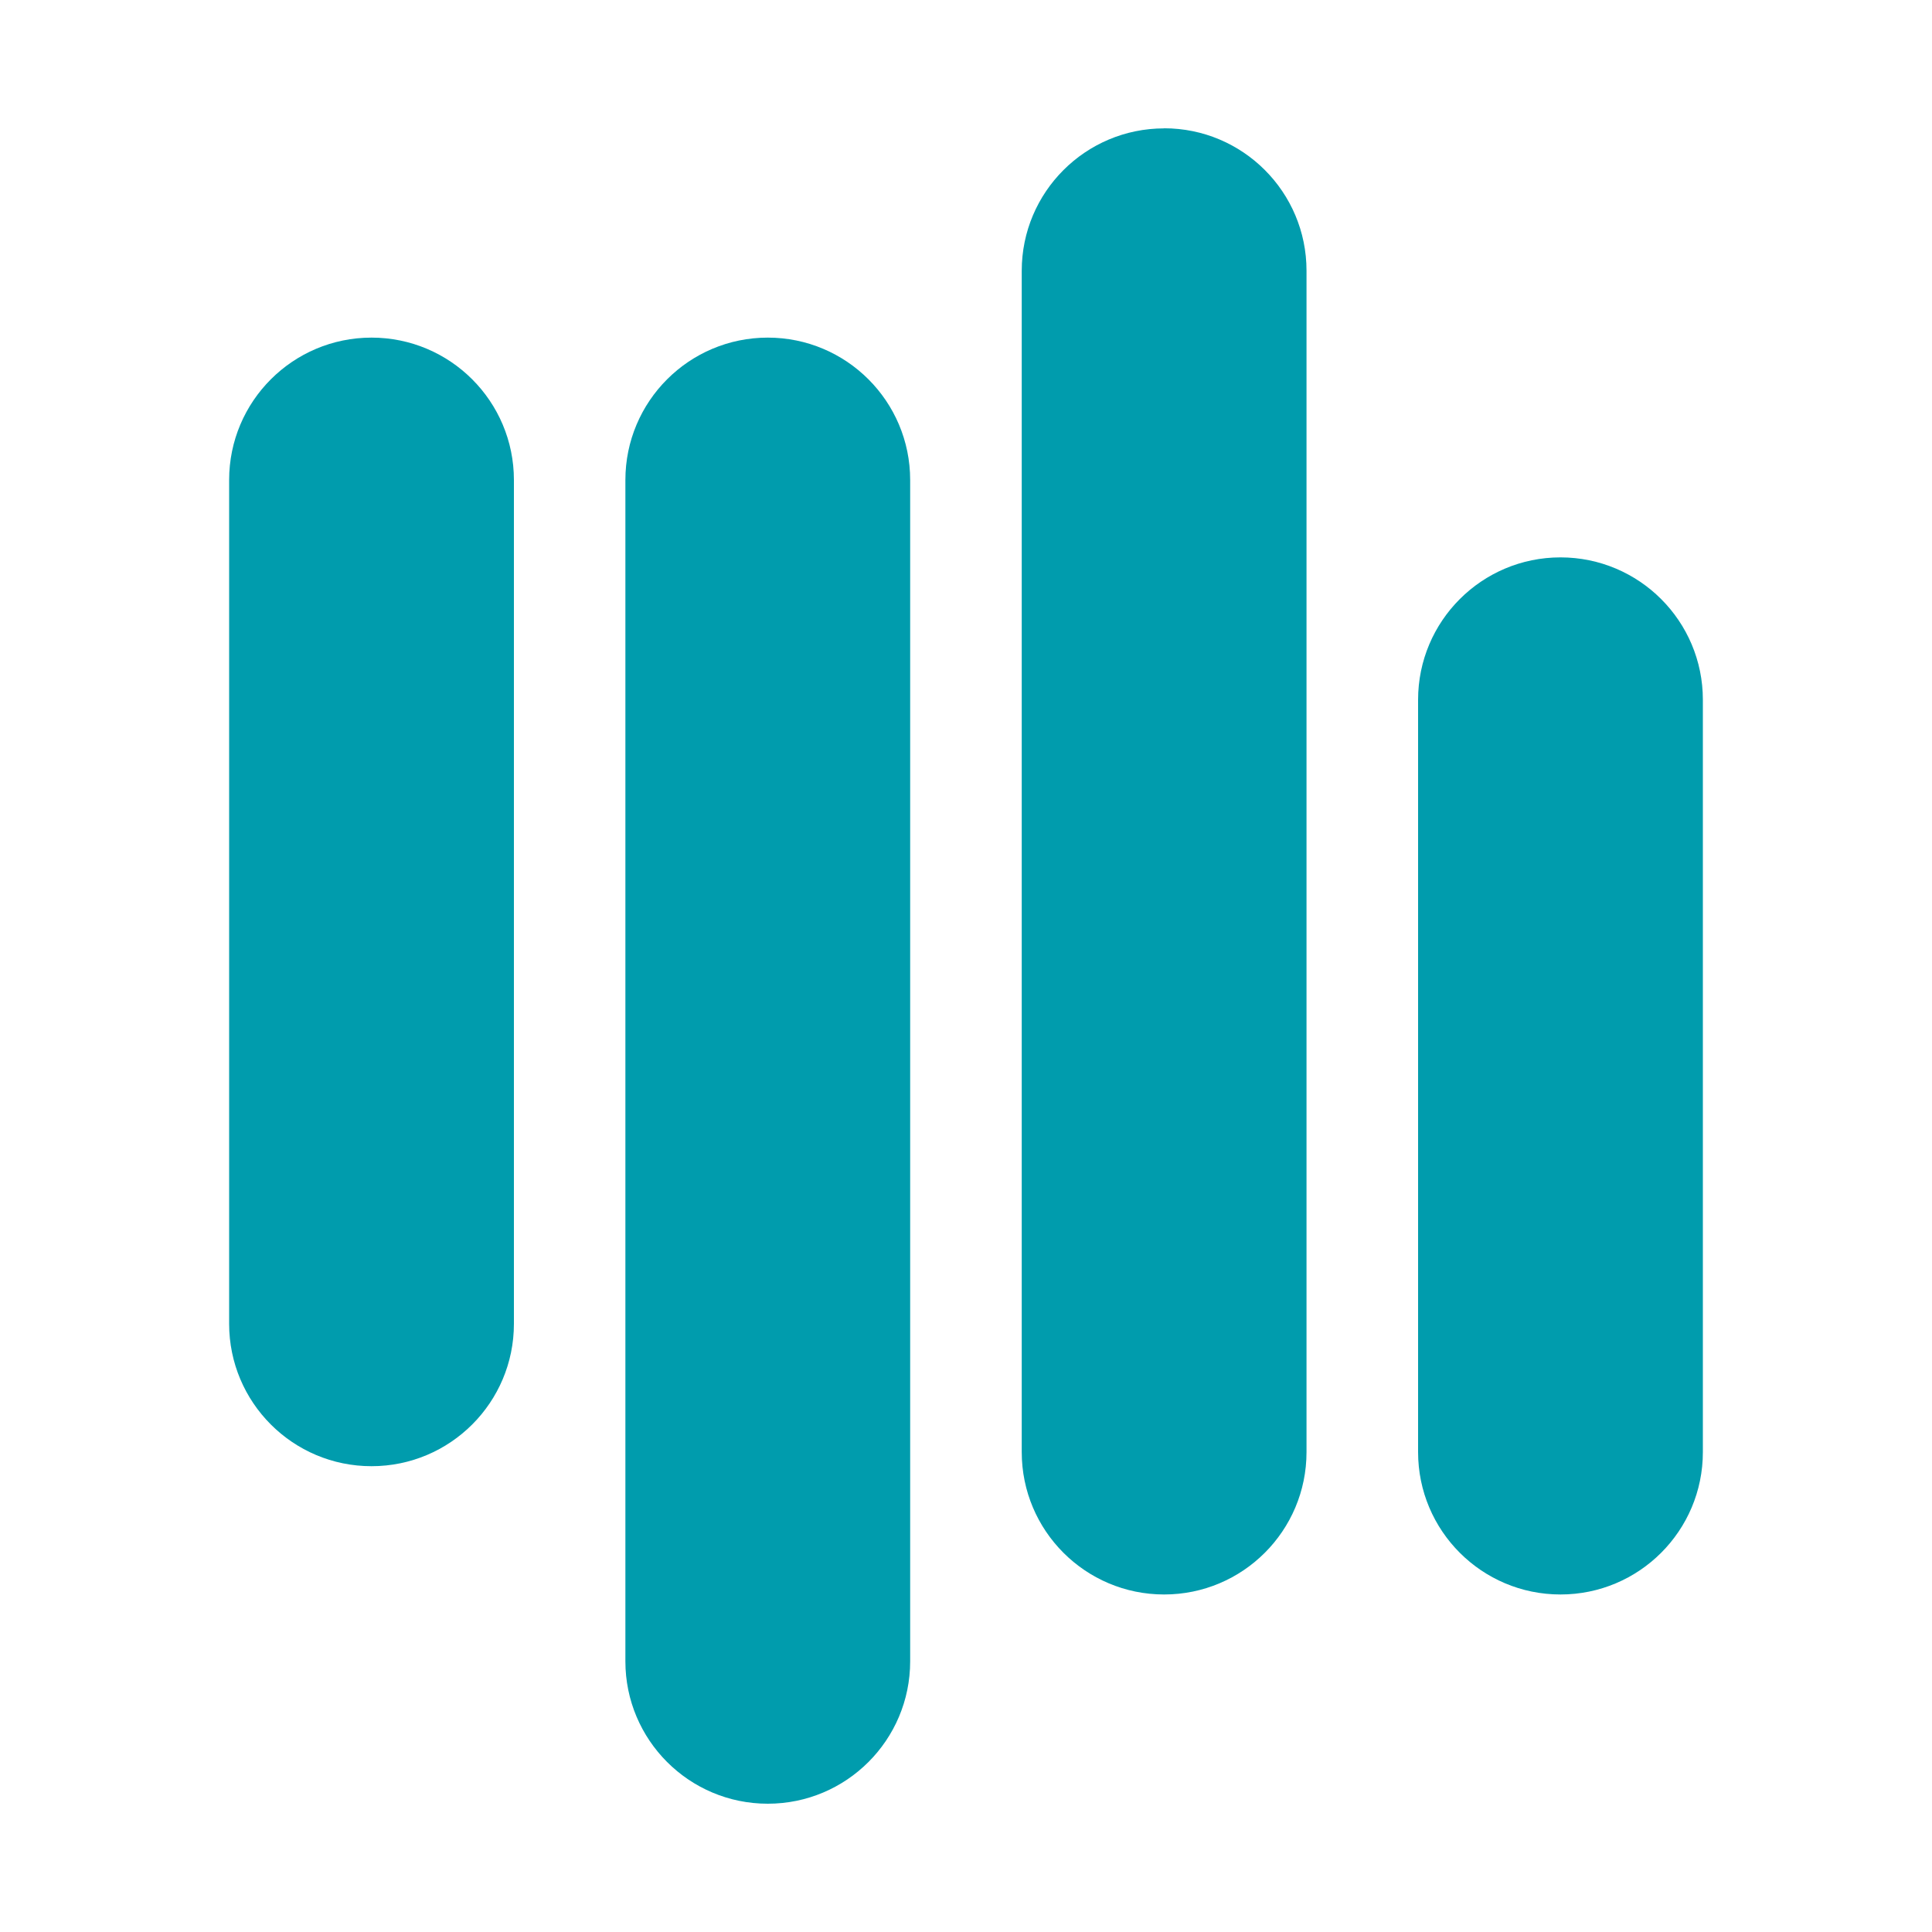
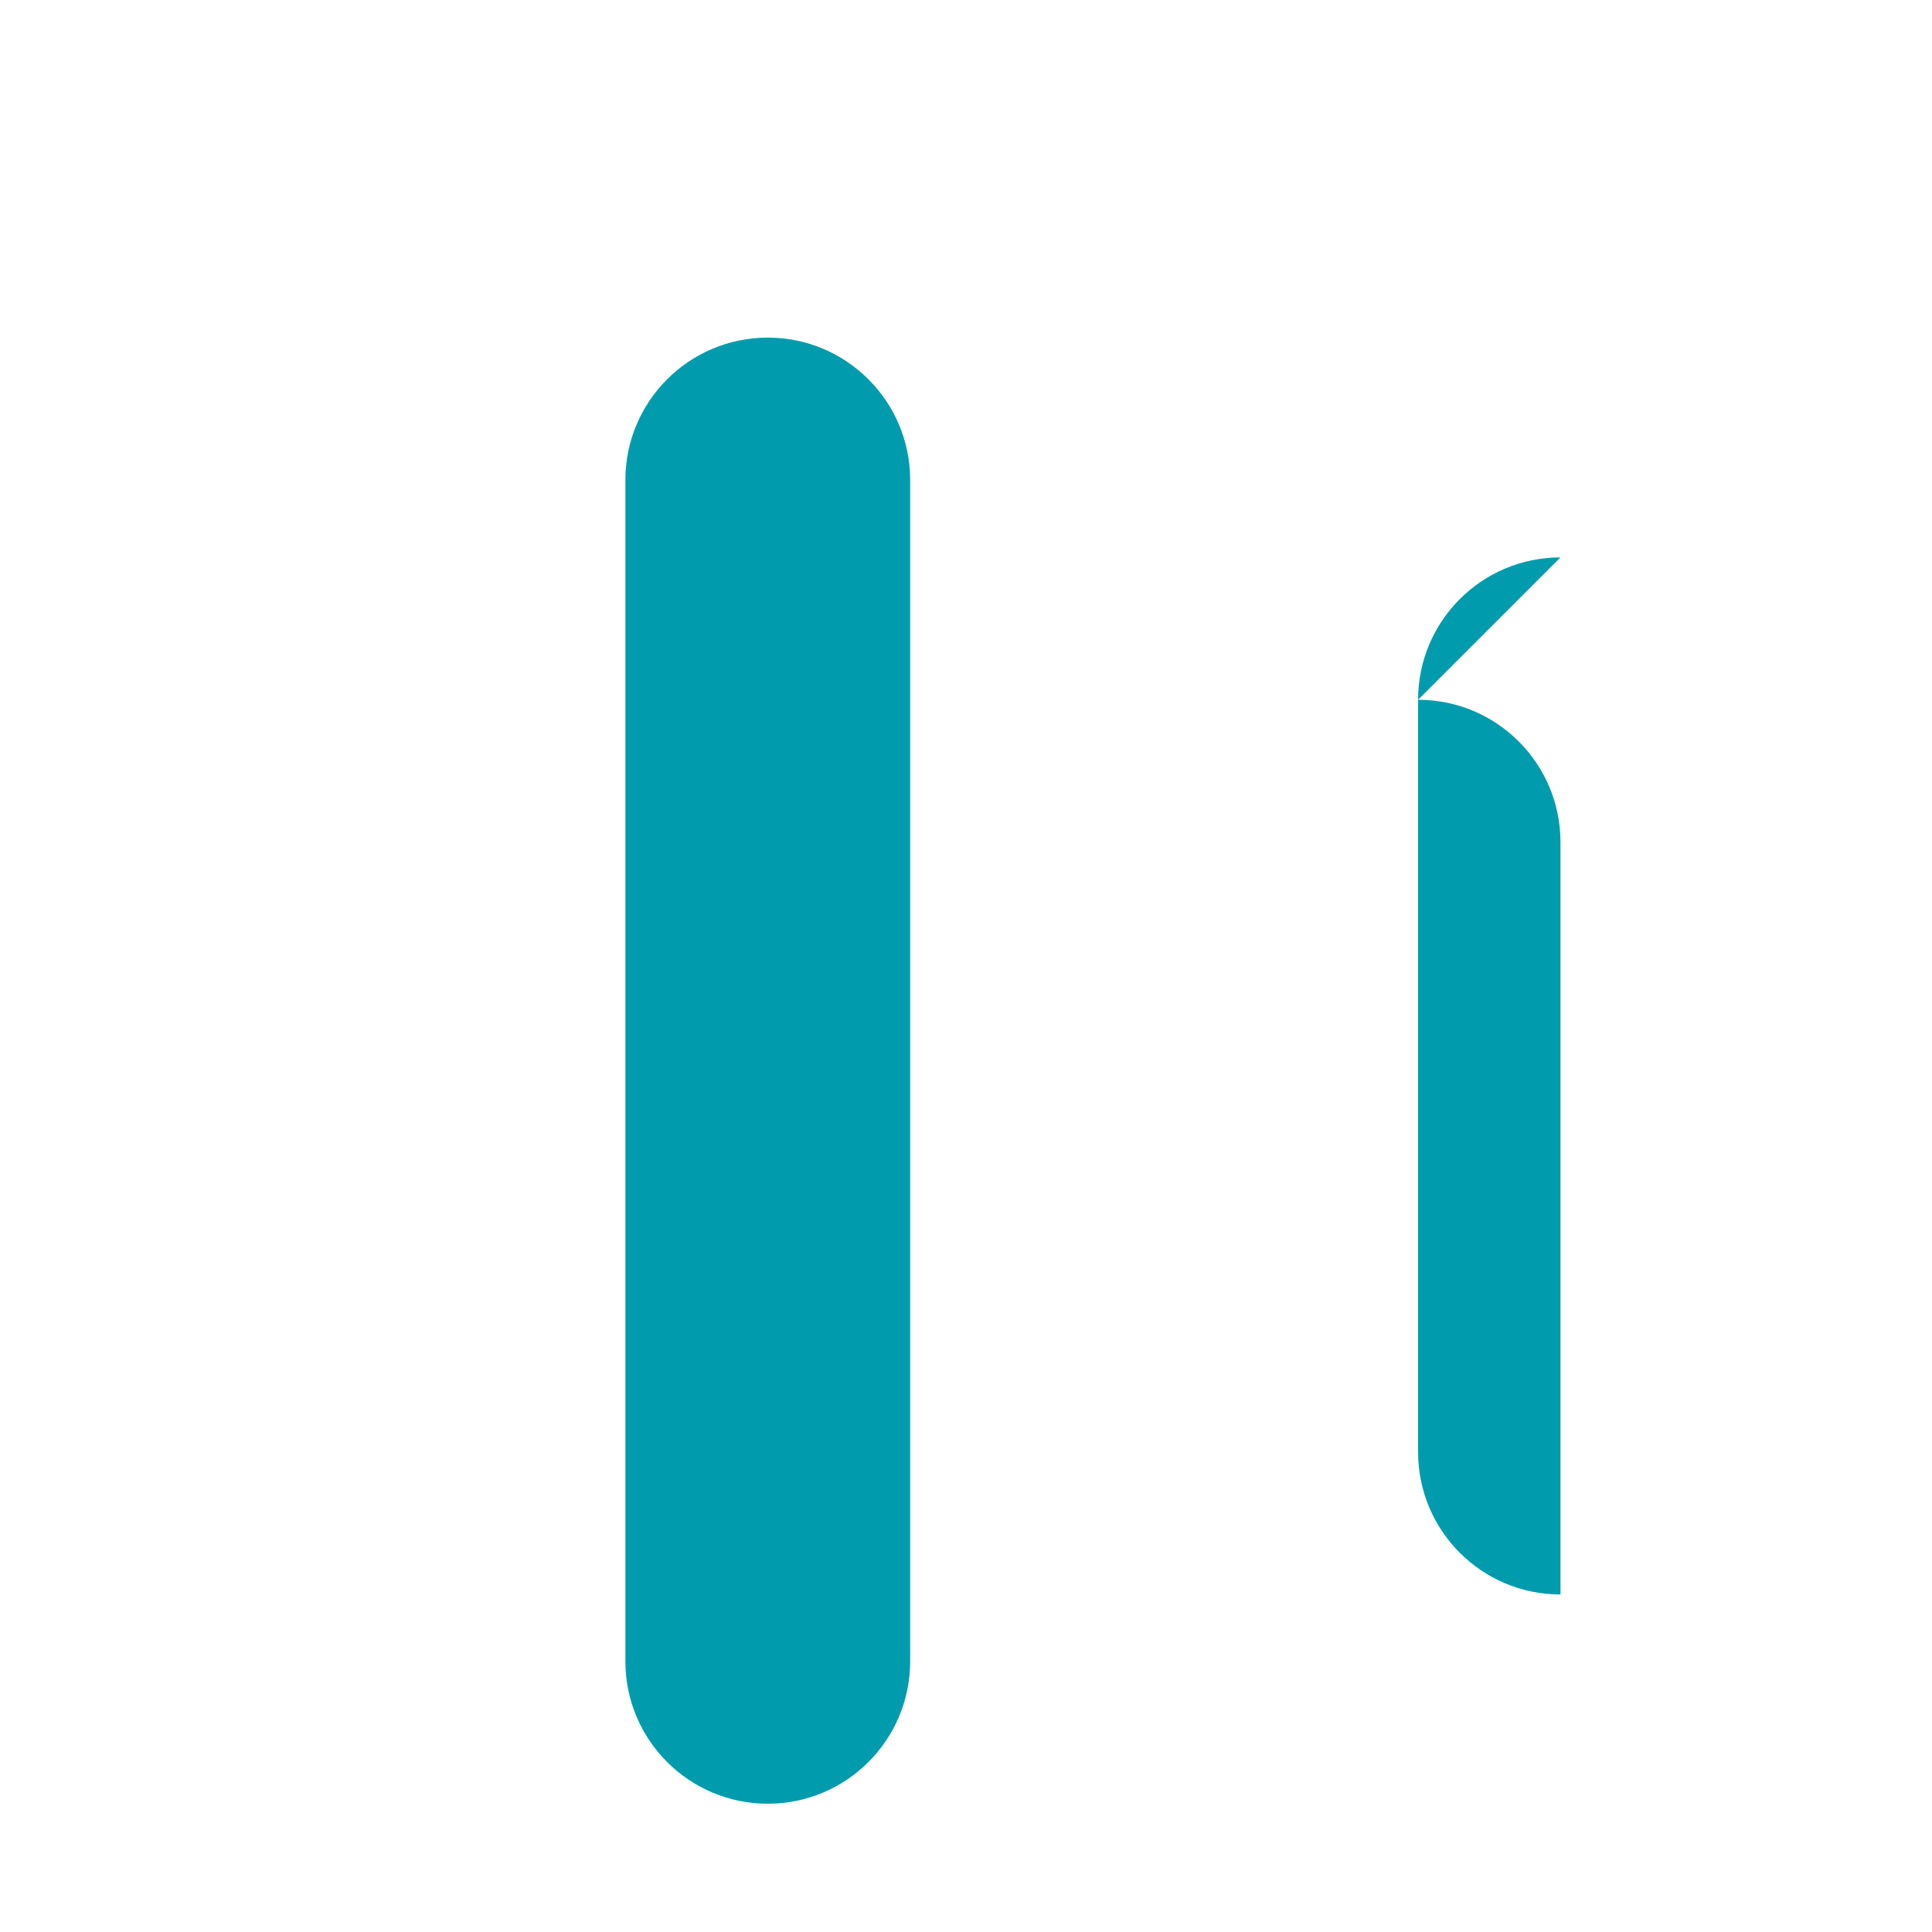
<svg xmlns="http://www.w3.org/2000/svg" id="Lag_1" data-name="Lag 1" viewBox="0 0 200 200">
  <defs>
    <style>      .cls-1 {        fill: #009cad;        stroke-width: 0px;      }    </style>
  </defs>
-   <path class="cls-1" d="M161.54,57.7c-8.14,0-14.74,6.6-14.74,14.74v77.88c0,8.14,6.6,14.74,14.74,14.74s14.74-6.6,14.74-14.74v-77.88c0-8.14-6.6-14.74-14.74-14.74Z" />
-   <path class="cls-1" d="M38.46,34.95c-8.14,0-14.74,6.6-14.74,14.74v87.35c0,8.14,6.6,14.74,14.74,14.74s14.74-6.6,14.74-14.74V49.69c0-8.14-6.6-14.74-14.74-14.74Z" />
+   <path class="cls-1" d="M161.54,57.7c-8.14,0-14.74,6.6-14.74,14.74v77.88c0,8.14,6.6,14.74,14.74,14.74v-77.88c0-8.14-6.6-14.74-14.74-14.74Z" />
  <path class="cls-1" d="M79.48,34.95c-8.14,0-14.74,6.6-14.74,14.74v122.29c0,8.14,6.6,14.74,14.74,14.74s14.74-6.6,14.74-14.74V49.69c0-8.14-6.6-14.74-14.74-14.74Z" />
-   <path class="cls-1" d="M120.51,13.29c-8.14,0-14.74,6.6-14.74,14.74v122.29c0,8.14,6.6,14.74,14.74,14.74s14.74-6.6,14.74-14.74V28.02c0-8.14-6.6-14.74-14.74-14.74Z" />
</svg>